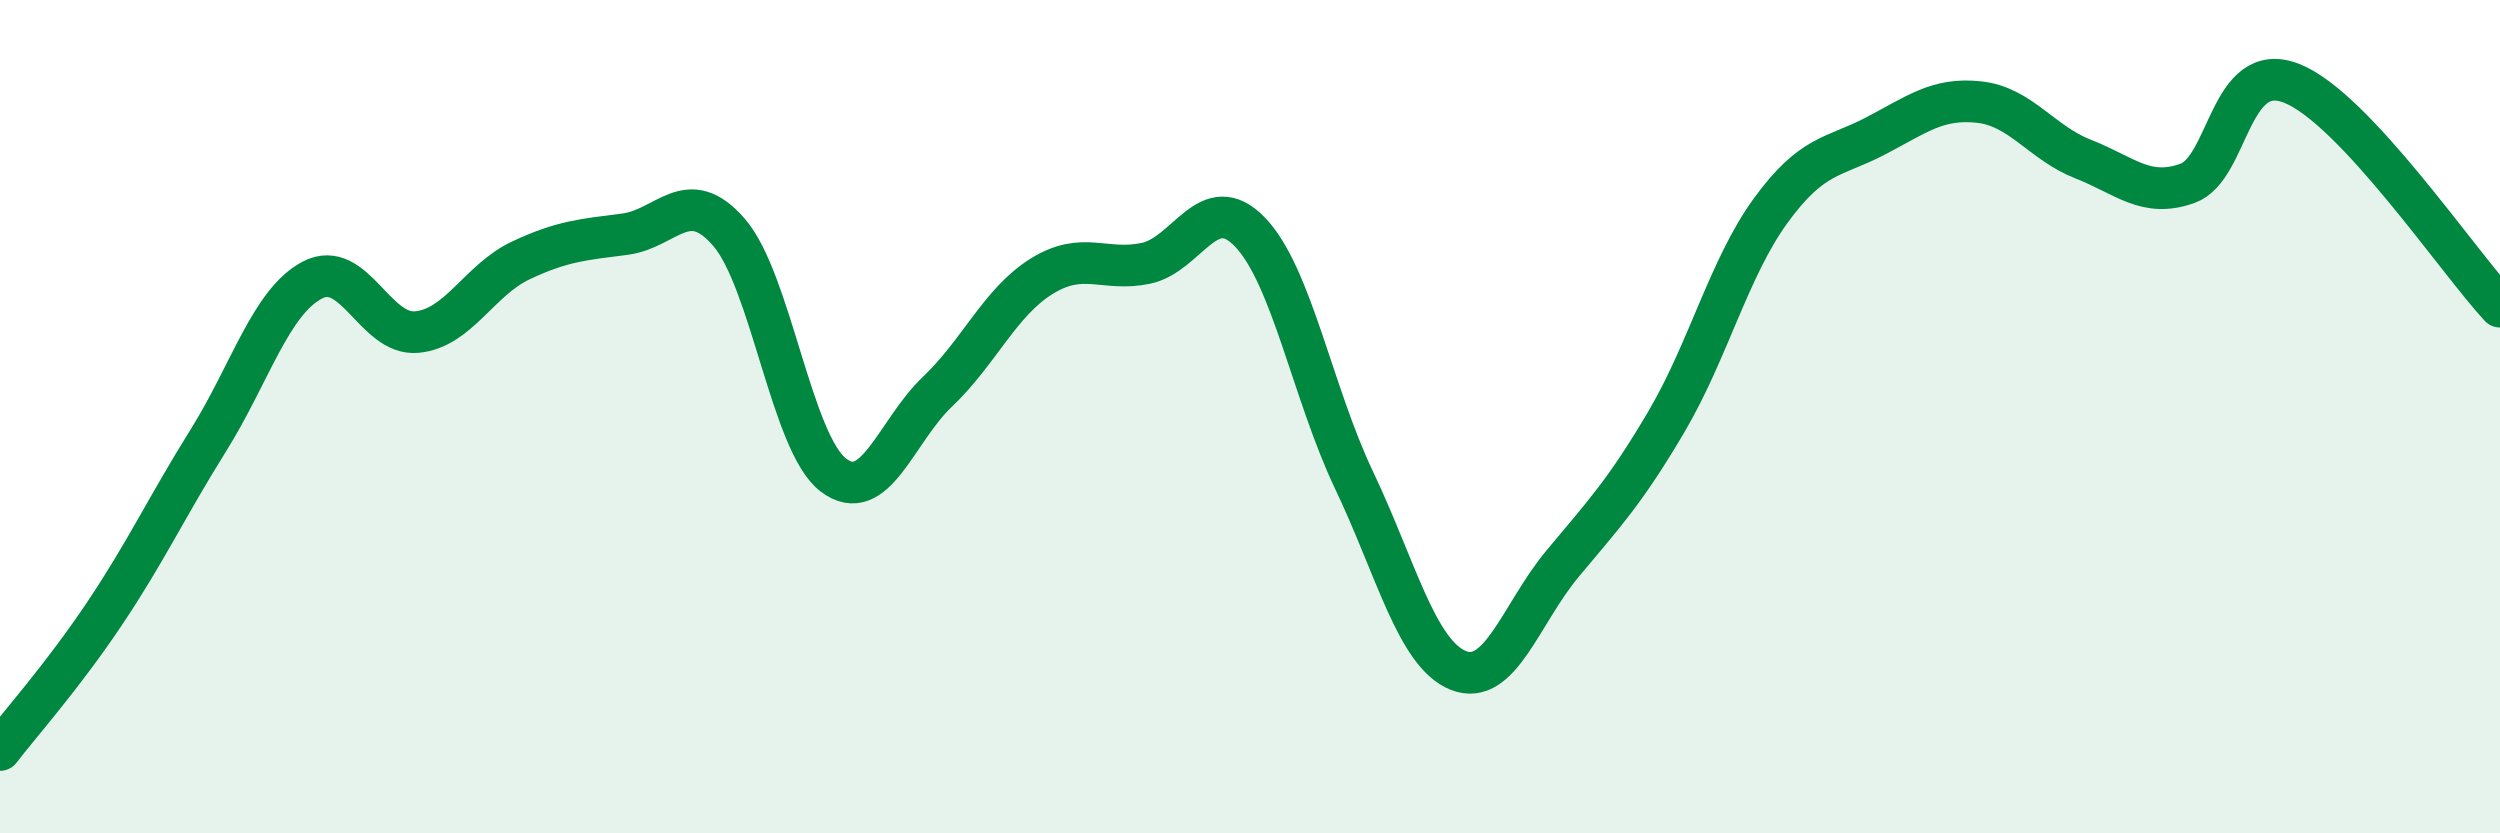
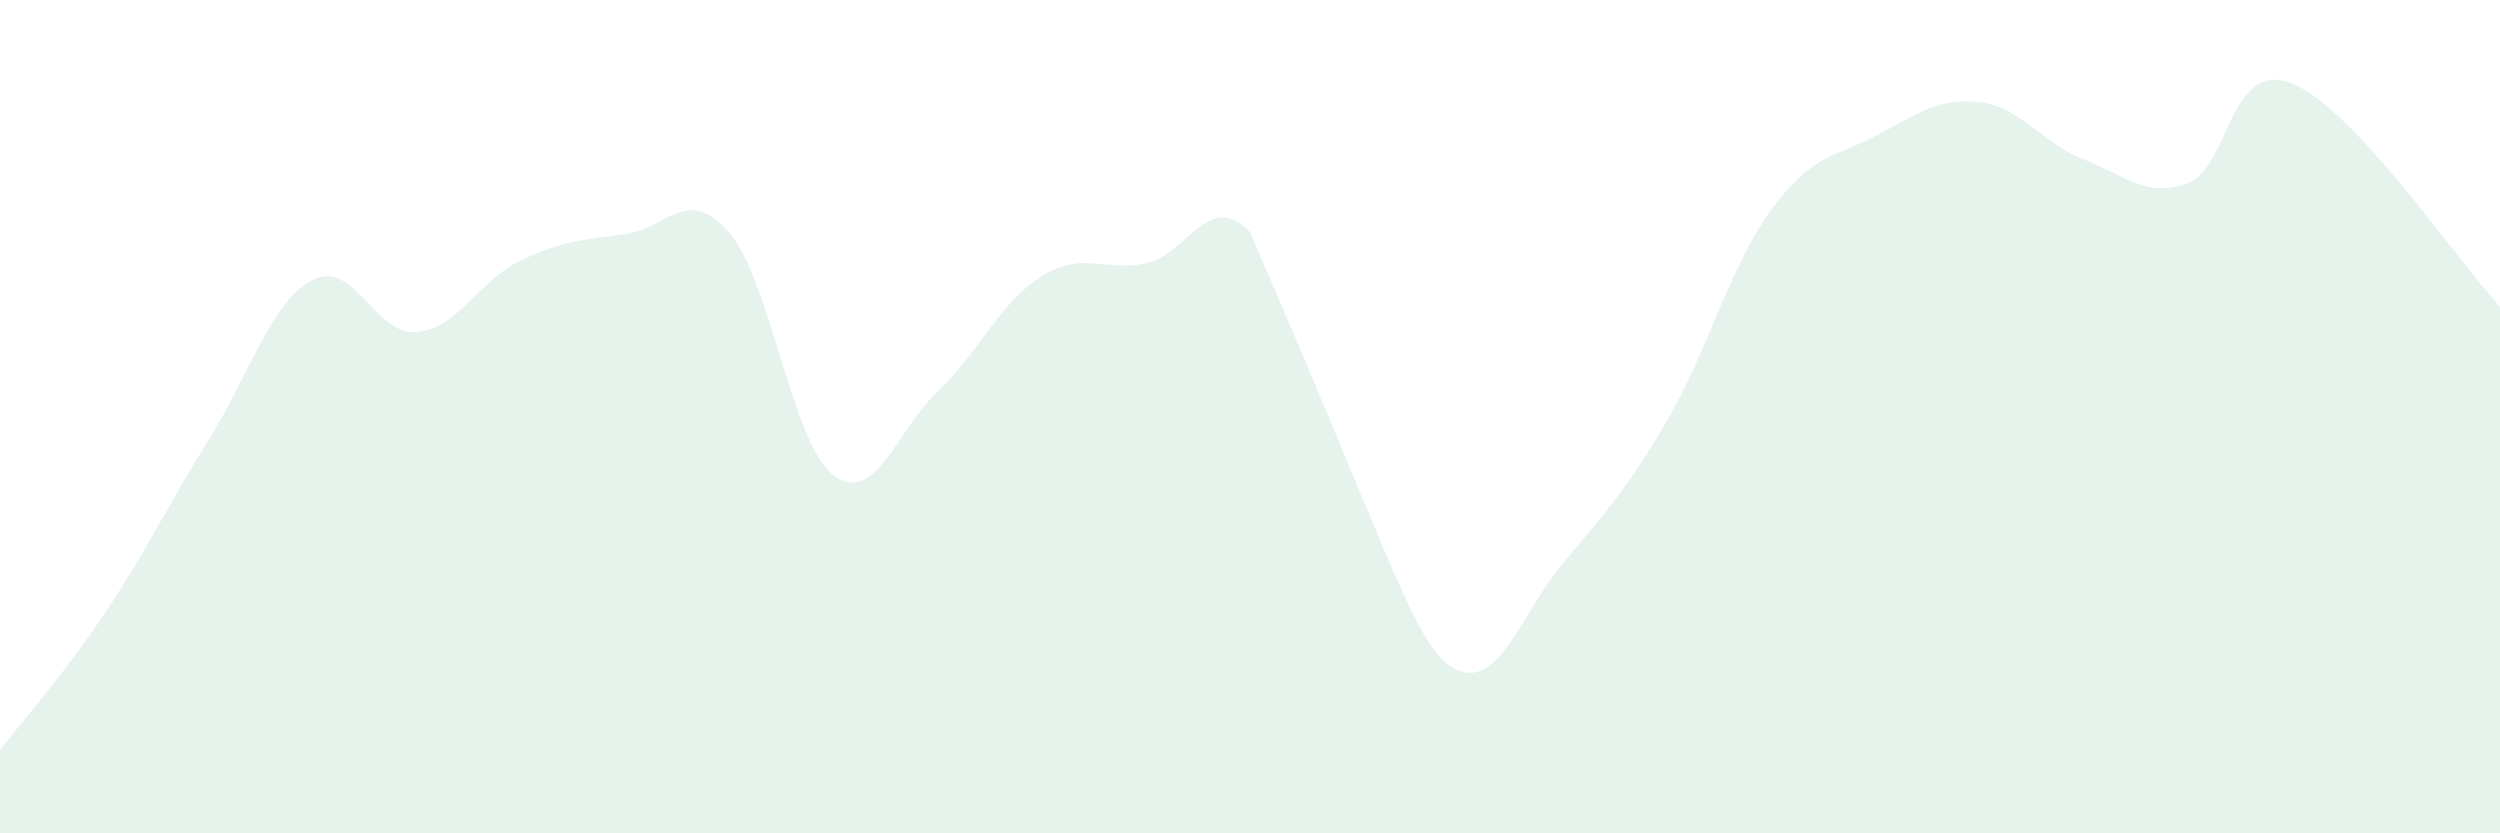
<svg xmlns="http://www.w3.org/2000/svg" width="60" height="20" viewBox="0 0 60 20">
-   <path d="M 0,18 C 0.5,17.35 1.5,16.23 2.5,14.74 C 3.5,13.25 4,12.17 5,10.57 C 6,8.97 6.5,7.24 7.5,6.72 C 8.5,6.2 9,8.06 10,7.97 C 11,7.88 11.5,6.72 12.5,6.25 C 13.5,5.78 14,5.75 15,5.62 C 16,5.49 16.5,4.42 17.5,5.58 C 18.5,6.74 19,10.64 20,11.4 C 21,12.16 21.5,10.35 22.5,9.4 C 23.5,8.45 24,7.25 25,6.63 C 26,6.01 26.5,6.53 27.5,6.32 C 28.5,6.11 29,4.53 30,5.57 C 31,6.61 31.5,9.43 32.5,11.53 C 33.5,13.63 34,15.69 35,16.09 C 36,16.49 36.5,14.73 37.5,13.53 C 38.5,12.33 39,11.81 40,10.11 C 41,8.41 41.5,6.42 42.5,5.05 C 43.5,3.68 44,3.79 45,3.27 C 46,2.75 46.5,2.34 47.5,2.45 C 48.5,2.56 49,3.43 50,3.82 C 51,4.21 51.5,4.76 52.5,4.4 C 53.5,4.04 53.5,1.41 55,2 C 56.5,2.59 59,6.29 60,7.36L60 20L0 20Z" fill="#008740" opacity="0.1" stroke-linecap="round" stroke-linejoin="round" />
-   <path d="M 0,18 C 0.5,17.35 1.5,16.23 2.5,14.74 C 3.5,13.25 4,12.17 5,10.57 C 6,8.97 6.5,7.24 7.5,6.72 C 8.5,6.2 9,8.06 10,7.97 C 11,7.88 11.5,6.72 12.5,6.25 C 13.5,5.78 14,5.75 15,5.62 C 16,5.49 16.5,4.42 17.5,5.58 C 18.5,6.74 19,10.64 20,11.4 C 21,12.16 21.5,10.35 22.5,9.4 C 23.5,8.45 24,7.25 25,6.63 C 26,6.01 26.5,6.53 27.5,6.32 C 28.5,6.11 29,4.53 30,5.57 C 31,6.61 31.5,9.43 32.5,11.53 C 33.5,13.63 34,15.69 35,16.09 C 36,16.49 36.5,14.73 37.5,13.53 C 38.5,12.33 39,11.81 40,10.11 C 41,8.41 41.5,6.42 42.5,5.05 C 43.5,3.68 44,3.79 45,3.27 C 46,2.75 46.5,2.34 47.5,2.45 C 48.5,2.56 49,3.43 50,3.82 C 51,4.21 51.5,4.76 52.5,4.4 C 53.5,4.04 53.5,1.41 55,2 C 56.5,2.59 59,6.29 60,7.36" stroke="#008740" stroke-width="1" fill="none" stroke-linecap="round" stroke-linejoin="round" />
+   <path d="M 0,18 C 0.5,17.35 1.5,16.23 2.5,14.74 C 3.5,13.25 4,12.17 5,10.57 C 6,8.97 6.5,7.24 7.5,6.72 C 8.5,6.2 9,8.06 10,7.97 C 11,7.88 11.5,6.72 12.5,6.25 C 13.5,5.78 14,5.75 15,5.62 C 16,5.49 16.5,4.42 17.5,5.58 C 18.5,6.74 19,10.64 20,11.4 C 21,12.16 21.5,10.35 22.5,9.4 C 23.5,8.45 24,7.25 25,6.63 C 26,6.01 26.5,6.53 27.5,6.32 C 28.5,6.11 29,4.53 30,5.57 C 33.5,13.63 34,15.69 35,16.09 C 36,16.49 36.5,14.73 37.5,13.53 C 38.5,12.33 39,11.81 40,10.11 C 41,8.41 41.5,6.42 42.5,5.05 C 43.5,3.68 44,3.79 45,3.27 C 46,2.75 46.5,2.34 47.5,2.45 C 48.5,2.56 49,3.43 50,3.82 C 51,4.21 51.5,4.76 52.5,4.4 C 53.5,4.04 53.5,1.41 55,2 C 56.5,2.59 59,6.29 60,7.36L60 20L0 20Z" fill="#008740" opacity="0.1" stroke-linecap="round" stroke-linejoin="round" />
</svg>